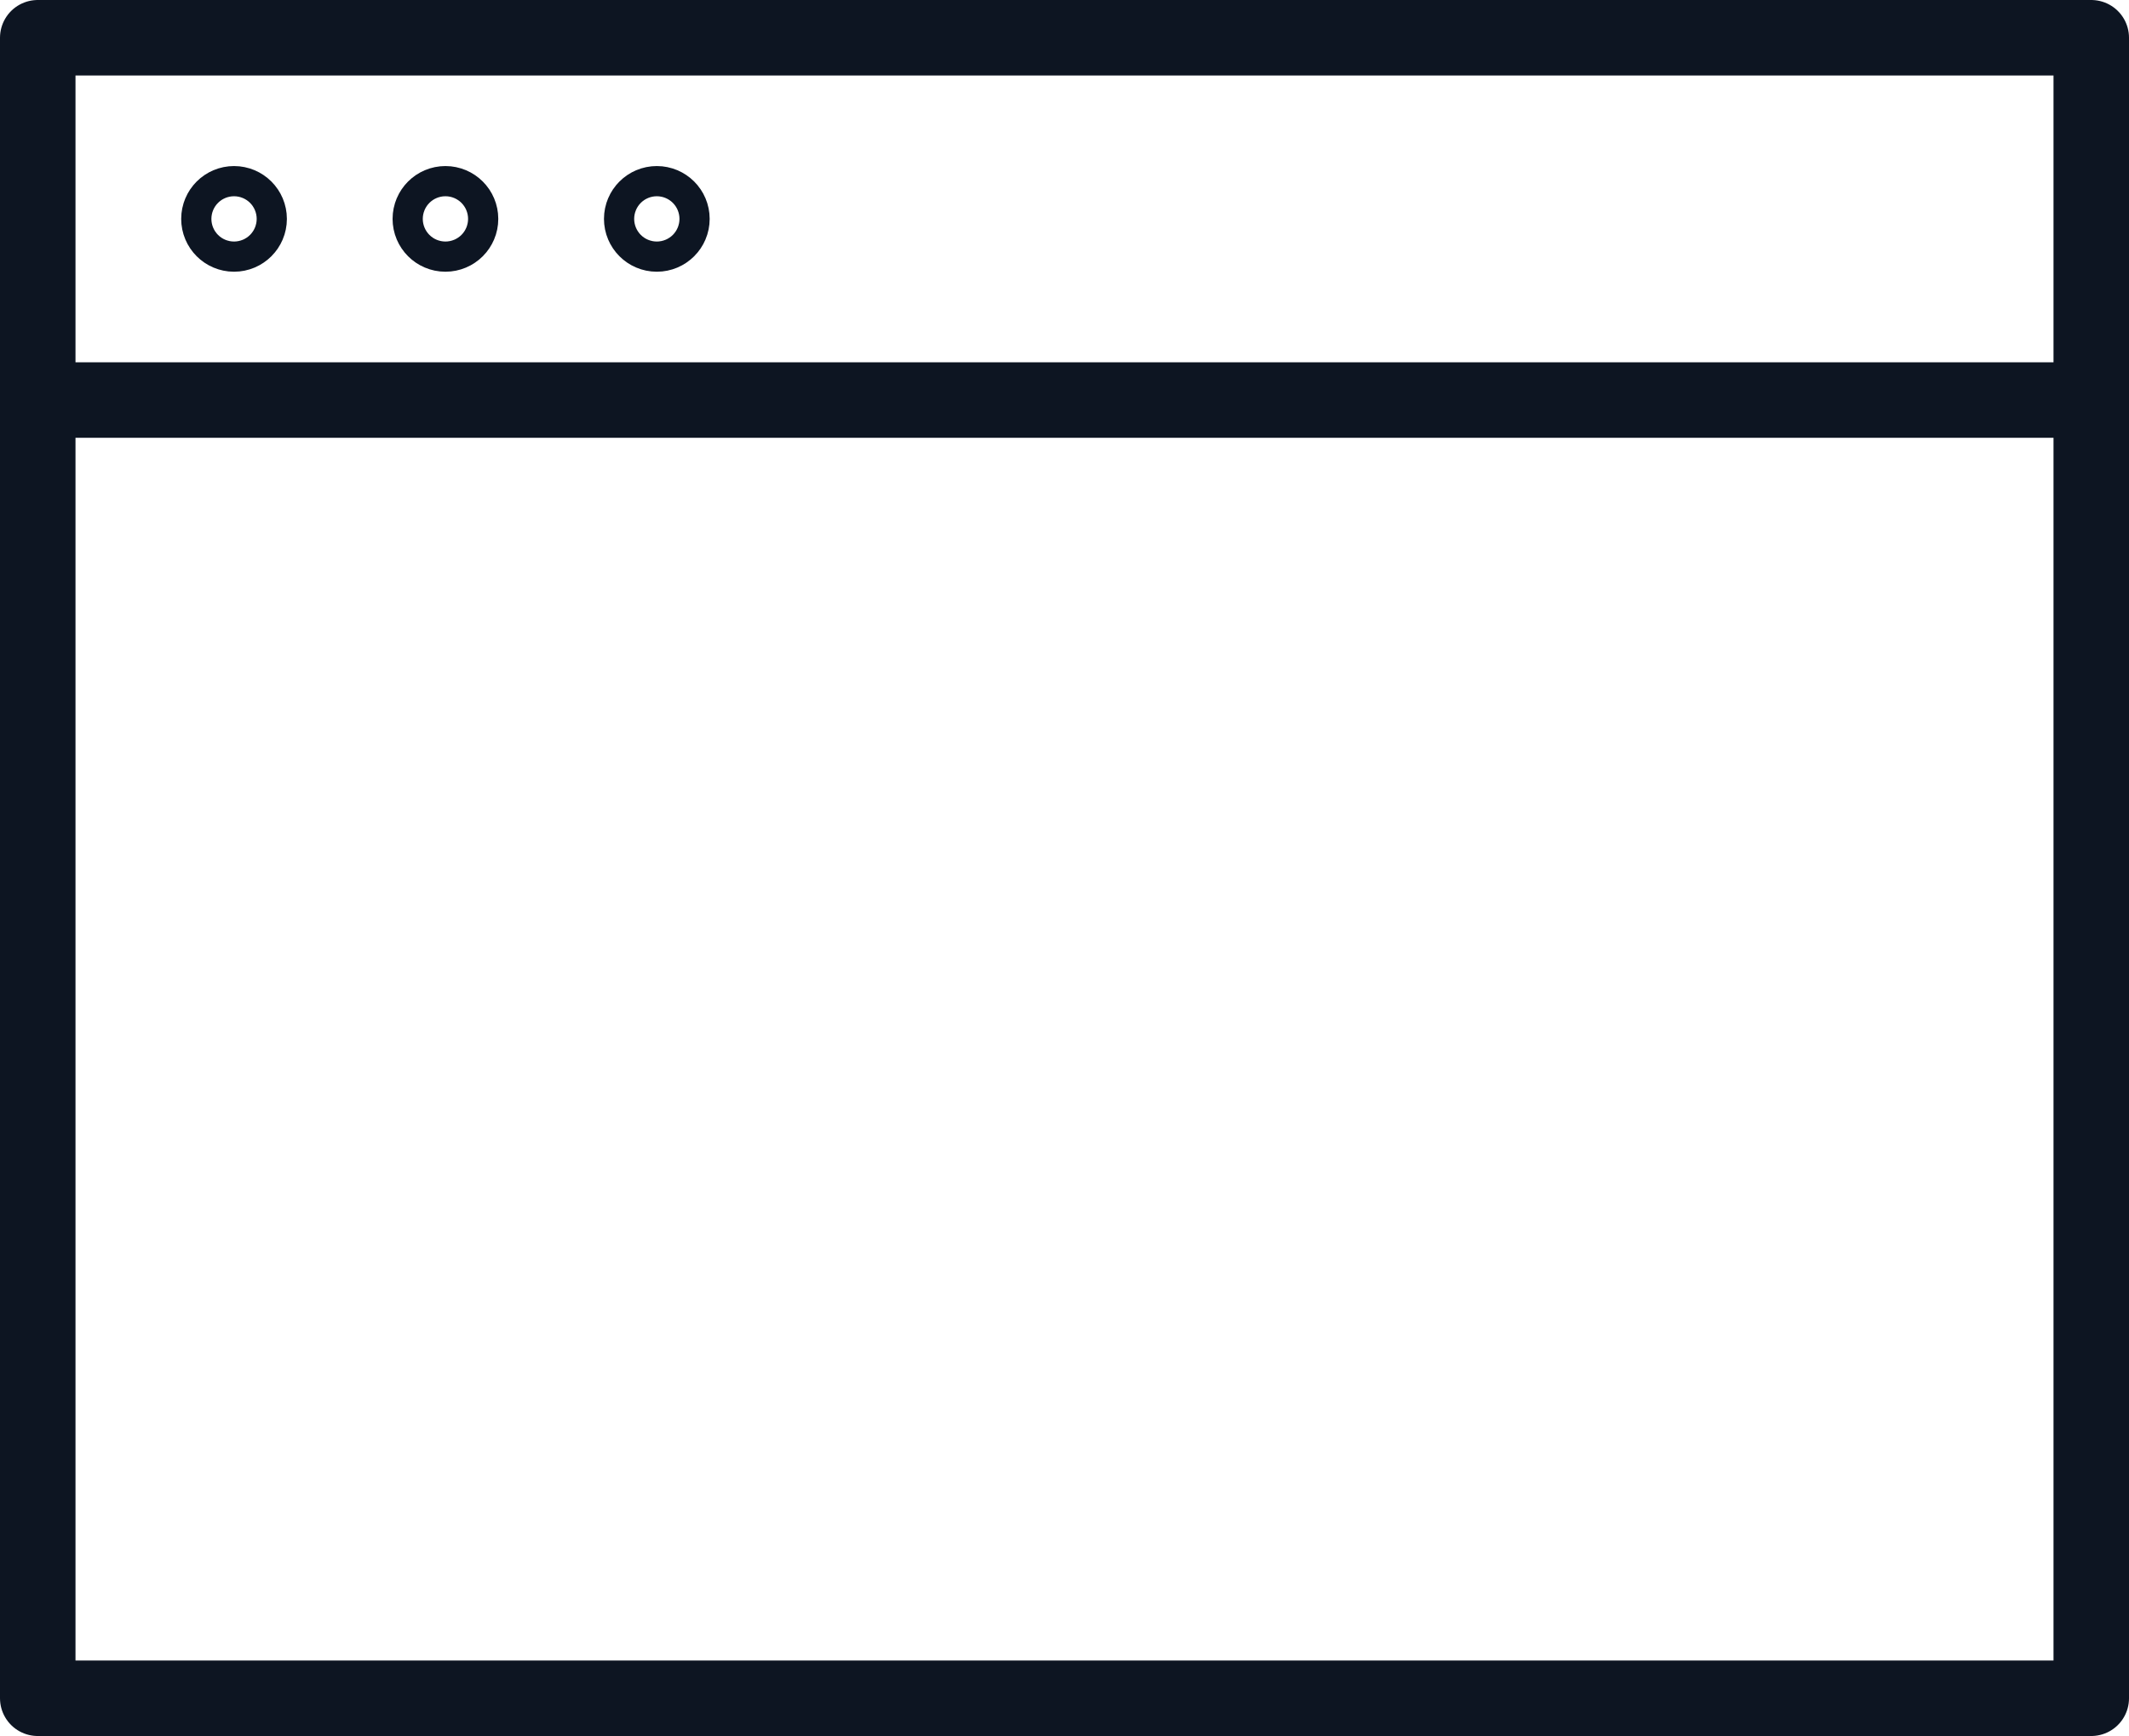
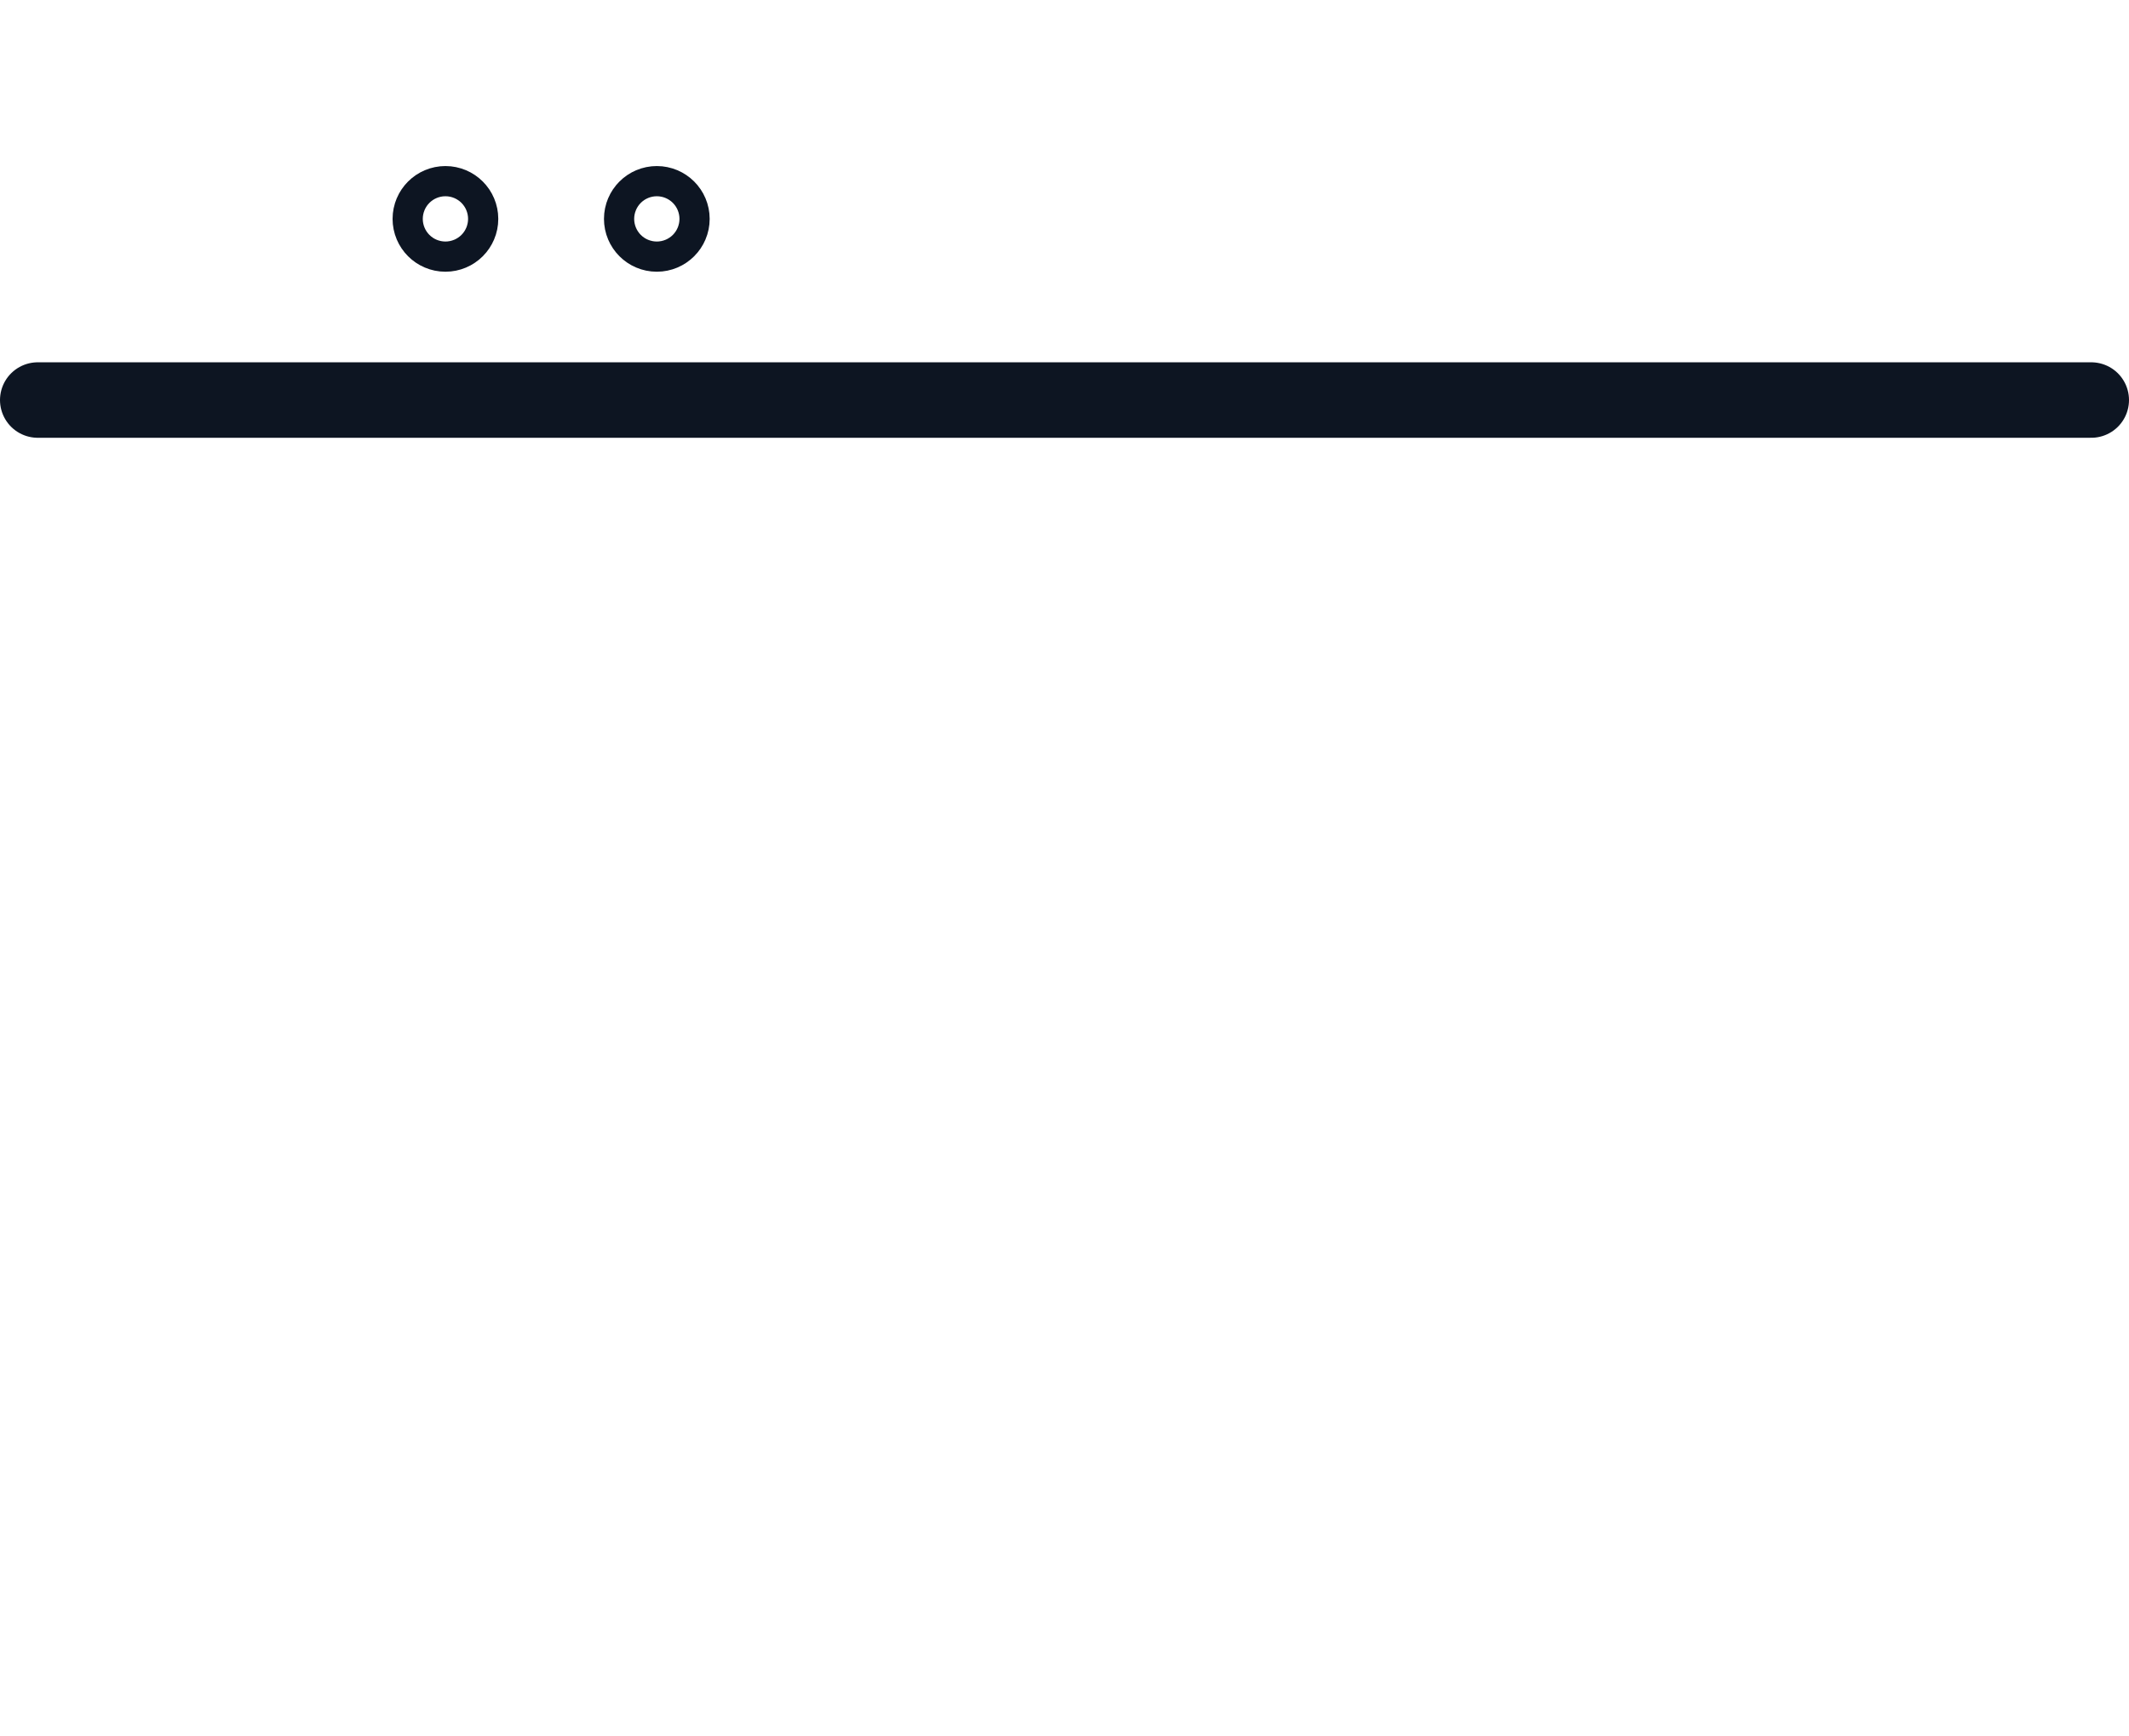
<svg xmlns="http://www.w3.org/2000/svg" viewBox="0 0 141 115">
  <title />
  <g id="Слой_2" data-name="Слой 2">
    <g id="Слой_1-2" data-name="Слой 1">
-       <circle cx="15.5" cy="14.5" r="1" style="fill:none;stroke:#0d1522;stroke-linecap:round;stroke-linejoin:round;stroke-width:5px" />
      <circle cx="29.5" cy="14.5" r="1" style="fill:none;stroke:#0d1522;stroke-linecap:round;stroke-linejoin:round;stroke-width:5px" />
      <circle cx="43.5" cy="14.5" r="1" style="fill:none;stroke:#0d1522;stroke-linecap:round;stroke-linejoin:round;stroke-width:5px" />
      <line x1="2.5" y1="26.5" x2="138.5" y2="26.5" style="fill:none;stroke:#0d1522;stroke-linecap:round;stroke-linejoin:round;stroke-width:5px" />
-       <rect x="2.5" y="2.5" width="136" height="110" style="fill:none;stroke:#0d1522;stroke-linecap:round;stroke-linejoin:round;stroke-width:5px" />
    </g>
  </g>
</svg>